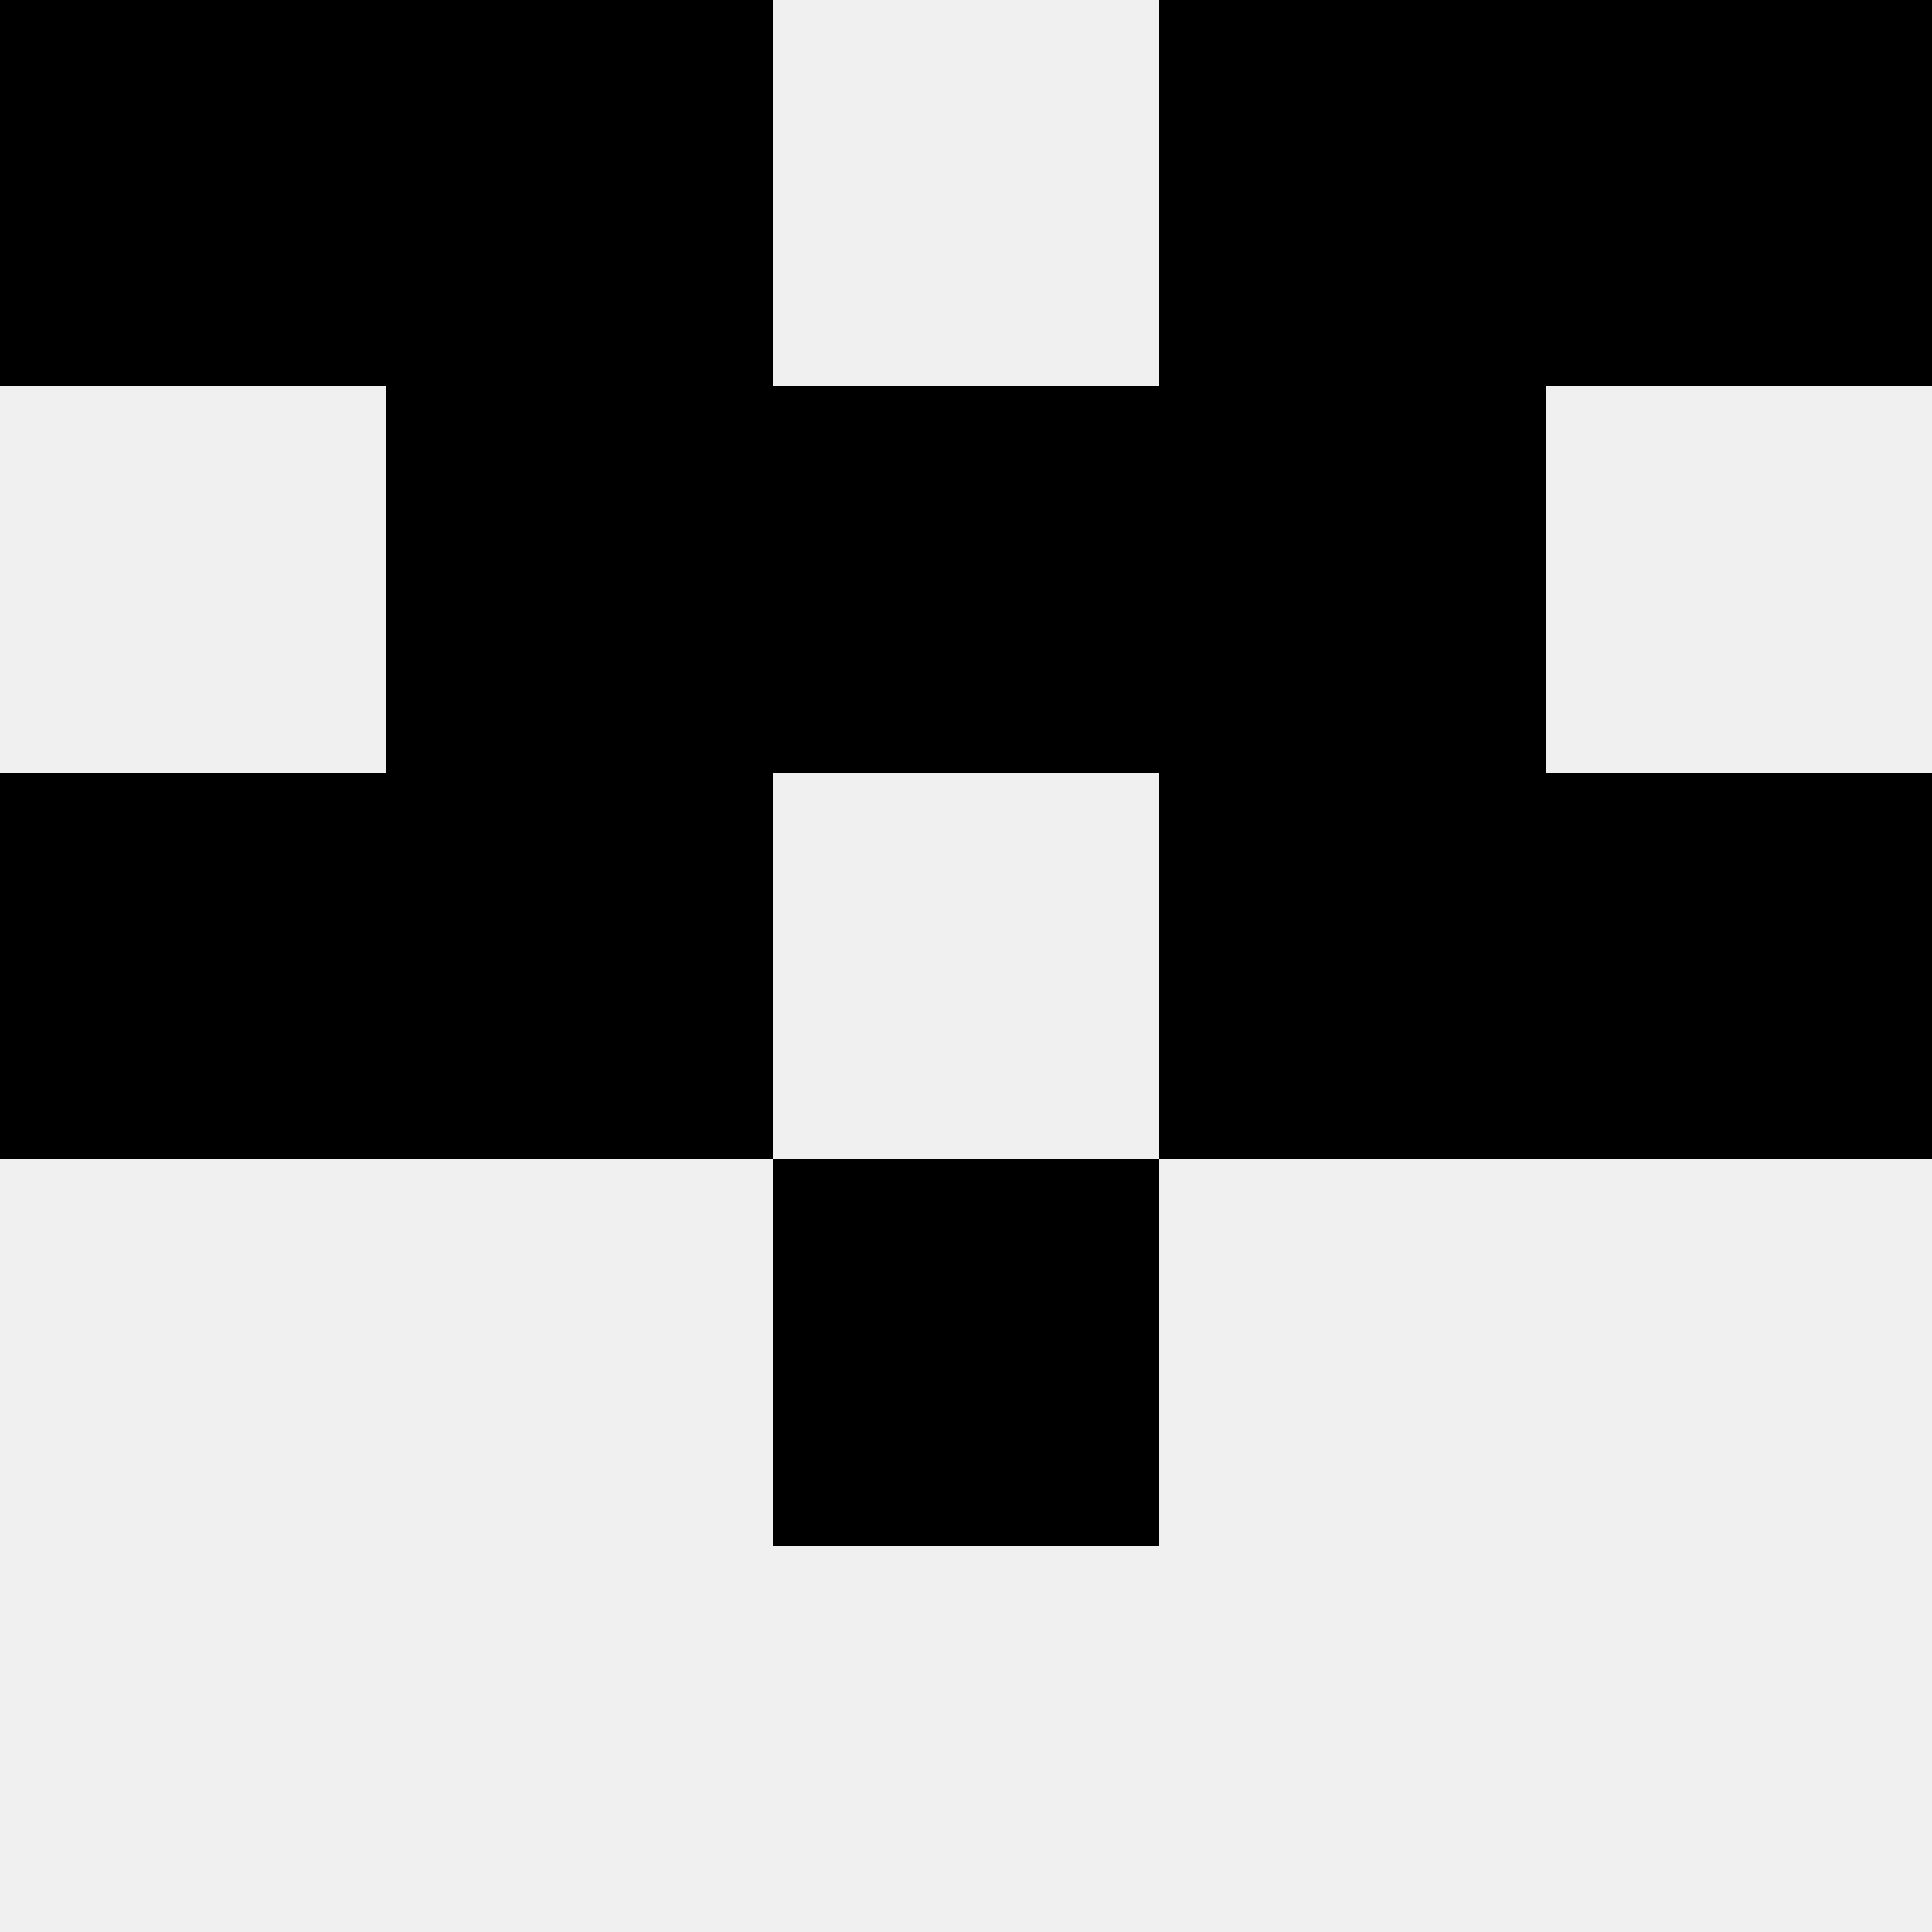
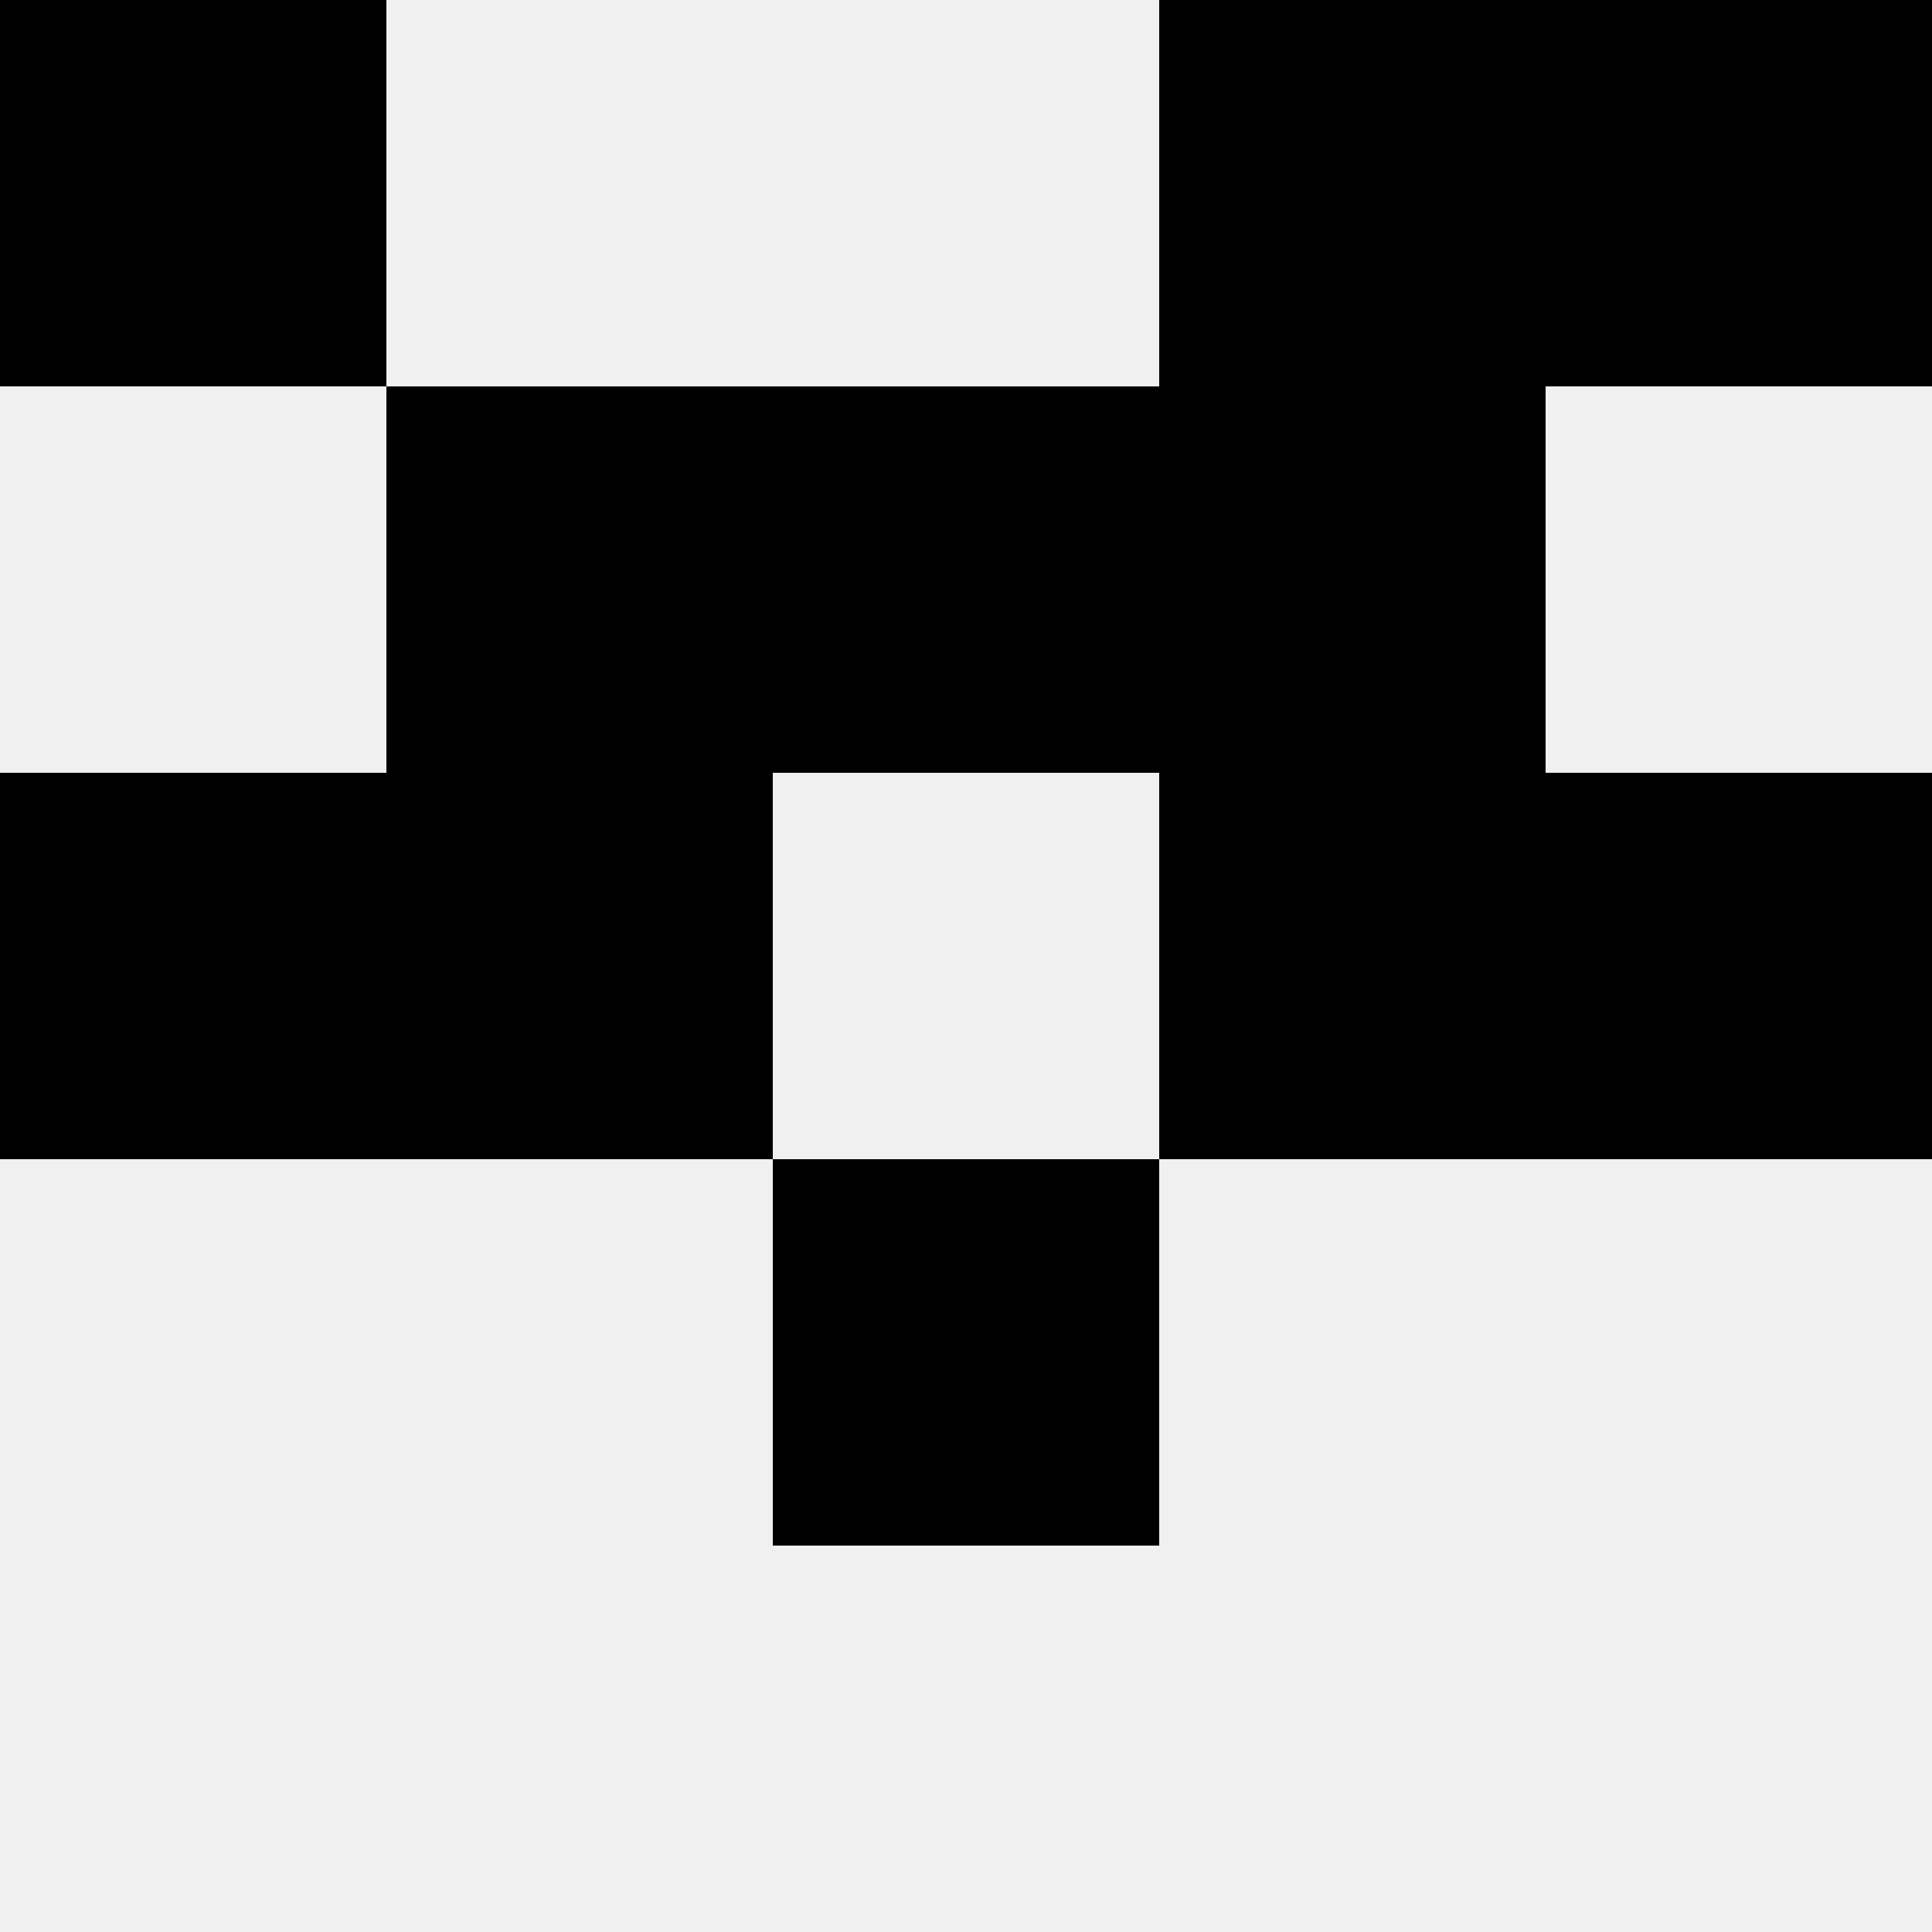
<svg xmlns="http://www.w3.org/2000/svg" width="80" height="80">
  <rect width="100%" height="100%" fill="#f0f0f0" />
  <rect x="0" y="0" width="16" height="16" fill="hsl(199, 70%, 50%)" />
  <rect x="64" y="0" width="16" height="16" fill="hsl(199, 70%, 50%)" />
-   <rect x="16" y="0" width="16" height="16" fill="hsl(199, 70%, 50%)" />
  <rect x="48" y="0" width="16" height="16" fill="hsl(199, 70%, 50%)" />
  <rect x="16" y="16" width="16" height="16" fill="hsl(199, 70%, 50%)" />
  <rect x="48" y="16" width="16" height="16" fill="hsl(199, 70%, 50%)" />
  <rect x="32" y="16" width="16" height="16" fill="hsl(199, 70%, 50%)" />
  <rect x="32" y="16" width="16" height="16" fill="hsl(199, 70%, 50%)" />
  <rect x="0" y="32" width="16" height="16" fill="hsl(199, 70%, 50%)" />
  <rect x="64" y="32" width="16" height="16" fill="hsl(199, 70%, 50%)" />
  <rect x="16" y="32" width="16" height="16" fill="hsl(199, 70%, 50%)" />
  <rect x="48" y="32" width="16" height="16" fill="hsl(199, 70%, 50%)" />
  <rect x="32" y="48" width="16" height="16" fill="hsl(199, 70%, 50%)" />
  <rect x="32" y="48" width="16" height="16" fill="hsl(199, 70%, 50%)" />
</svg>